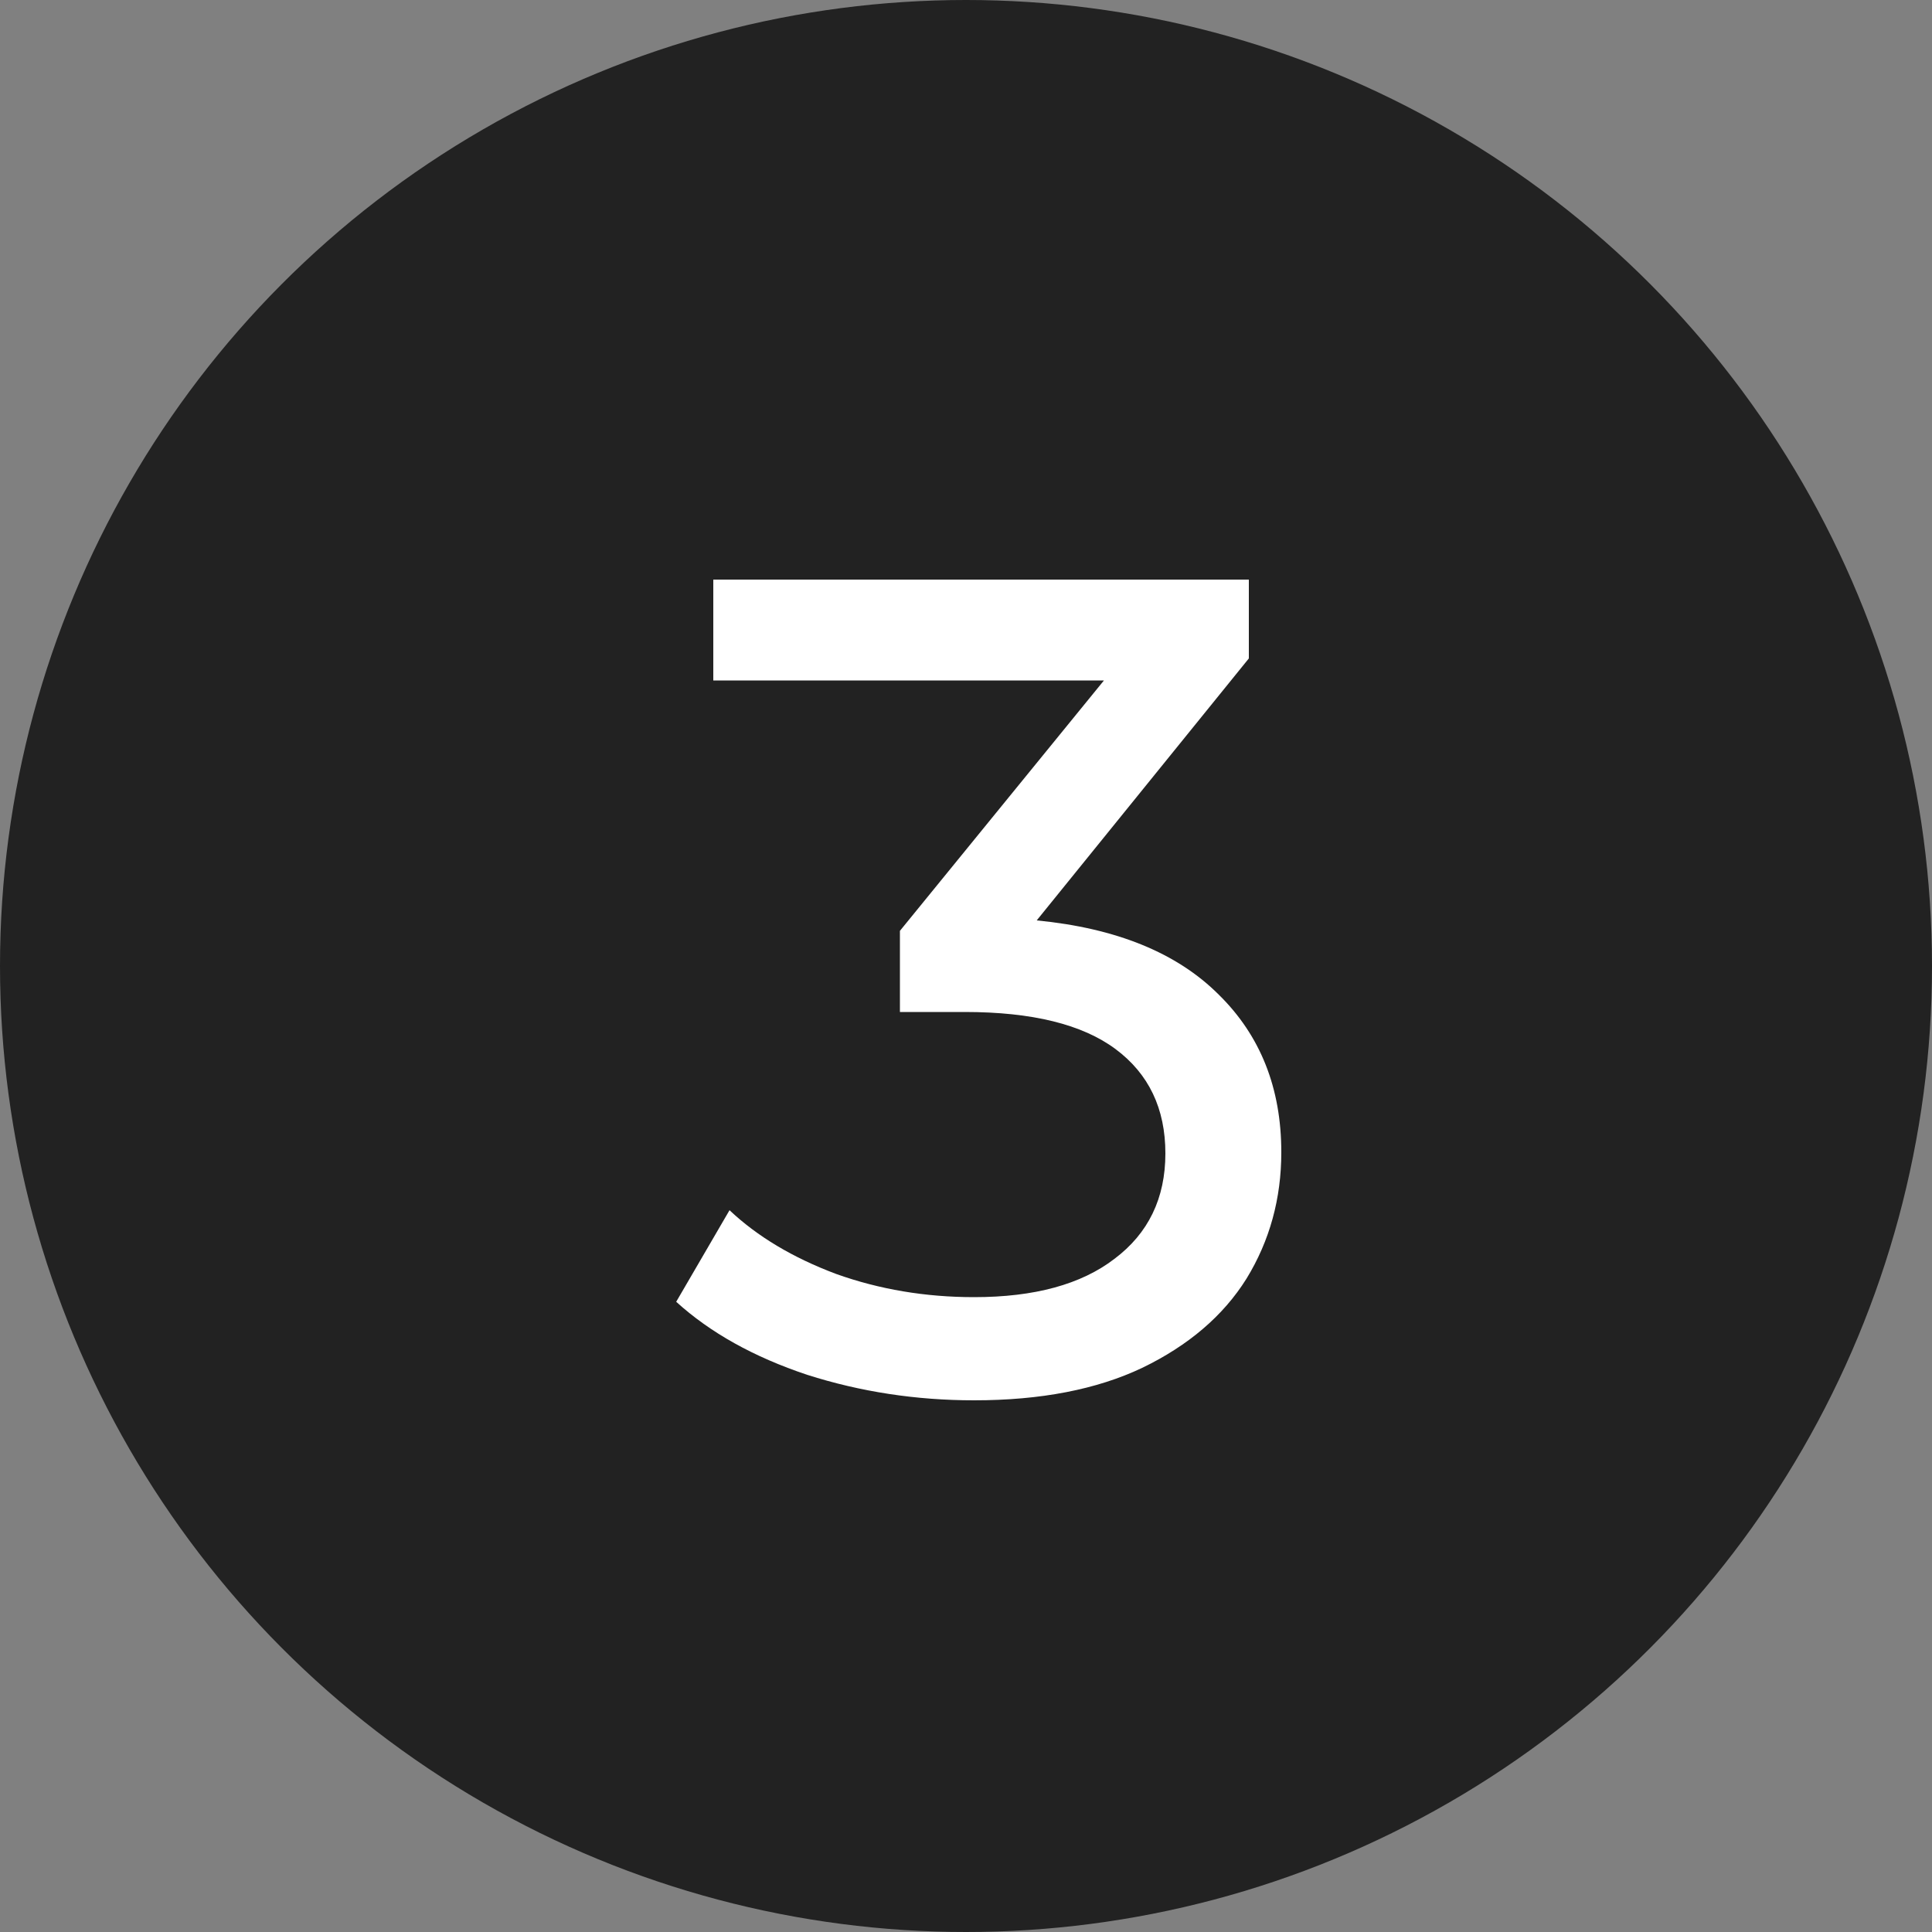
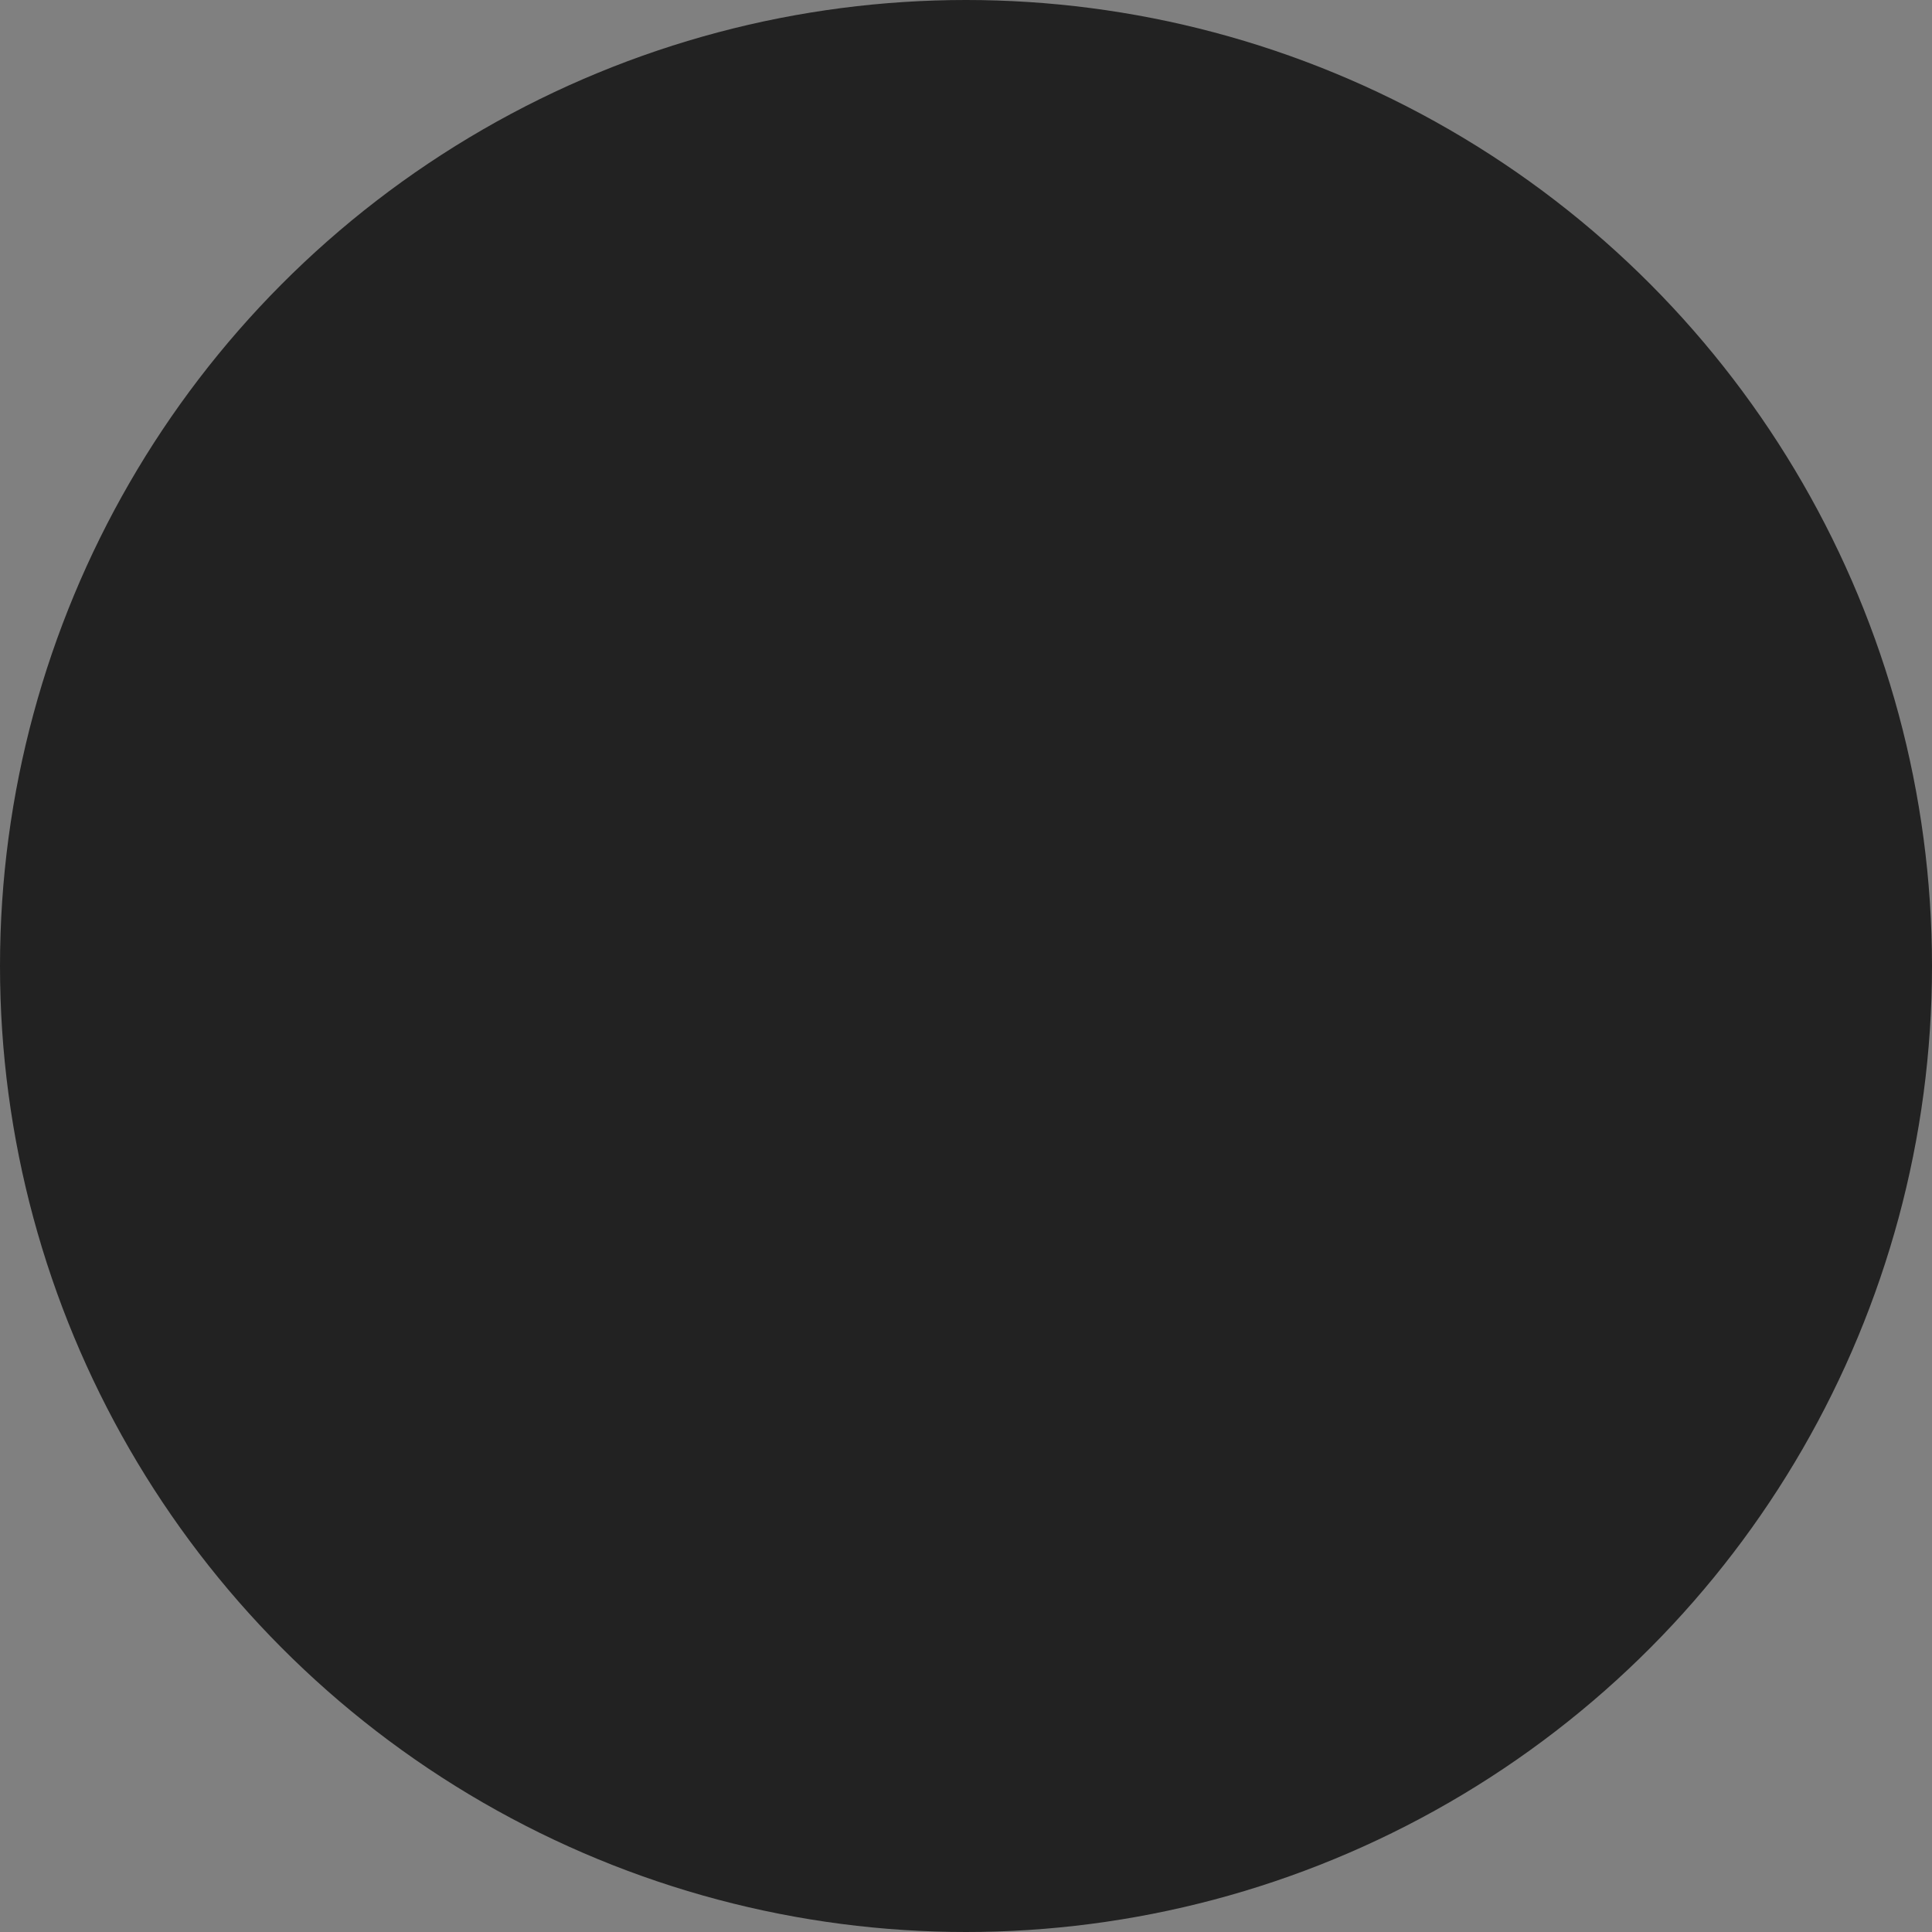
<svg xmlns="http://www.w3.org/2000/svg" width="20" height="20" viewBox="0 0 20 20" fill="none">
  <rect x="0" y="0" width="20" height="20" fill="#808080" stroke="none" />
  <circle cx="10" cy="10" r="10" fill="#222222" />
-   <path d="M10.732 9.528C11.556 9.608 12.184 9.864 12.616 10.296C13.048 10.72 13.264 11.264 13.264 11.928C13.264 12.408 13.144 12.844 12.904 13.236C12.664 13.62 12.304 13.928 11.824 14.16C11.352 14.384 10.772 14.496 10.084 14.496C9.484 14.496 8.908 14.408 8.356 14.232C7.804 14.048 7.352 13.796 7 13.476L7.552 12.528C7.84 12.8 8.208 13.02 8.656 13.188C9.104 13.348 9.58 13.428 10.084 13.428C10.708 13.428 11.192 13.296 11.536 13.032C11.888 12.768 12.064 12.404 12.064 11.94C12.064 11.476 11.892 11.116 11.548 10.86C11.204 10.604 10.684 10.476 9.988 10.476H9.316V9.636L11.428 7.044H7.384V6H12.928V6.816L10.732 9.528Z" fill="white" />
</svg>